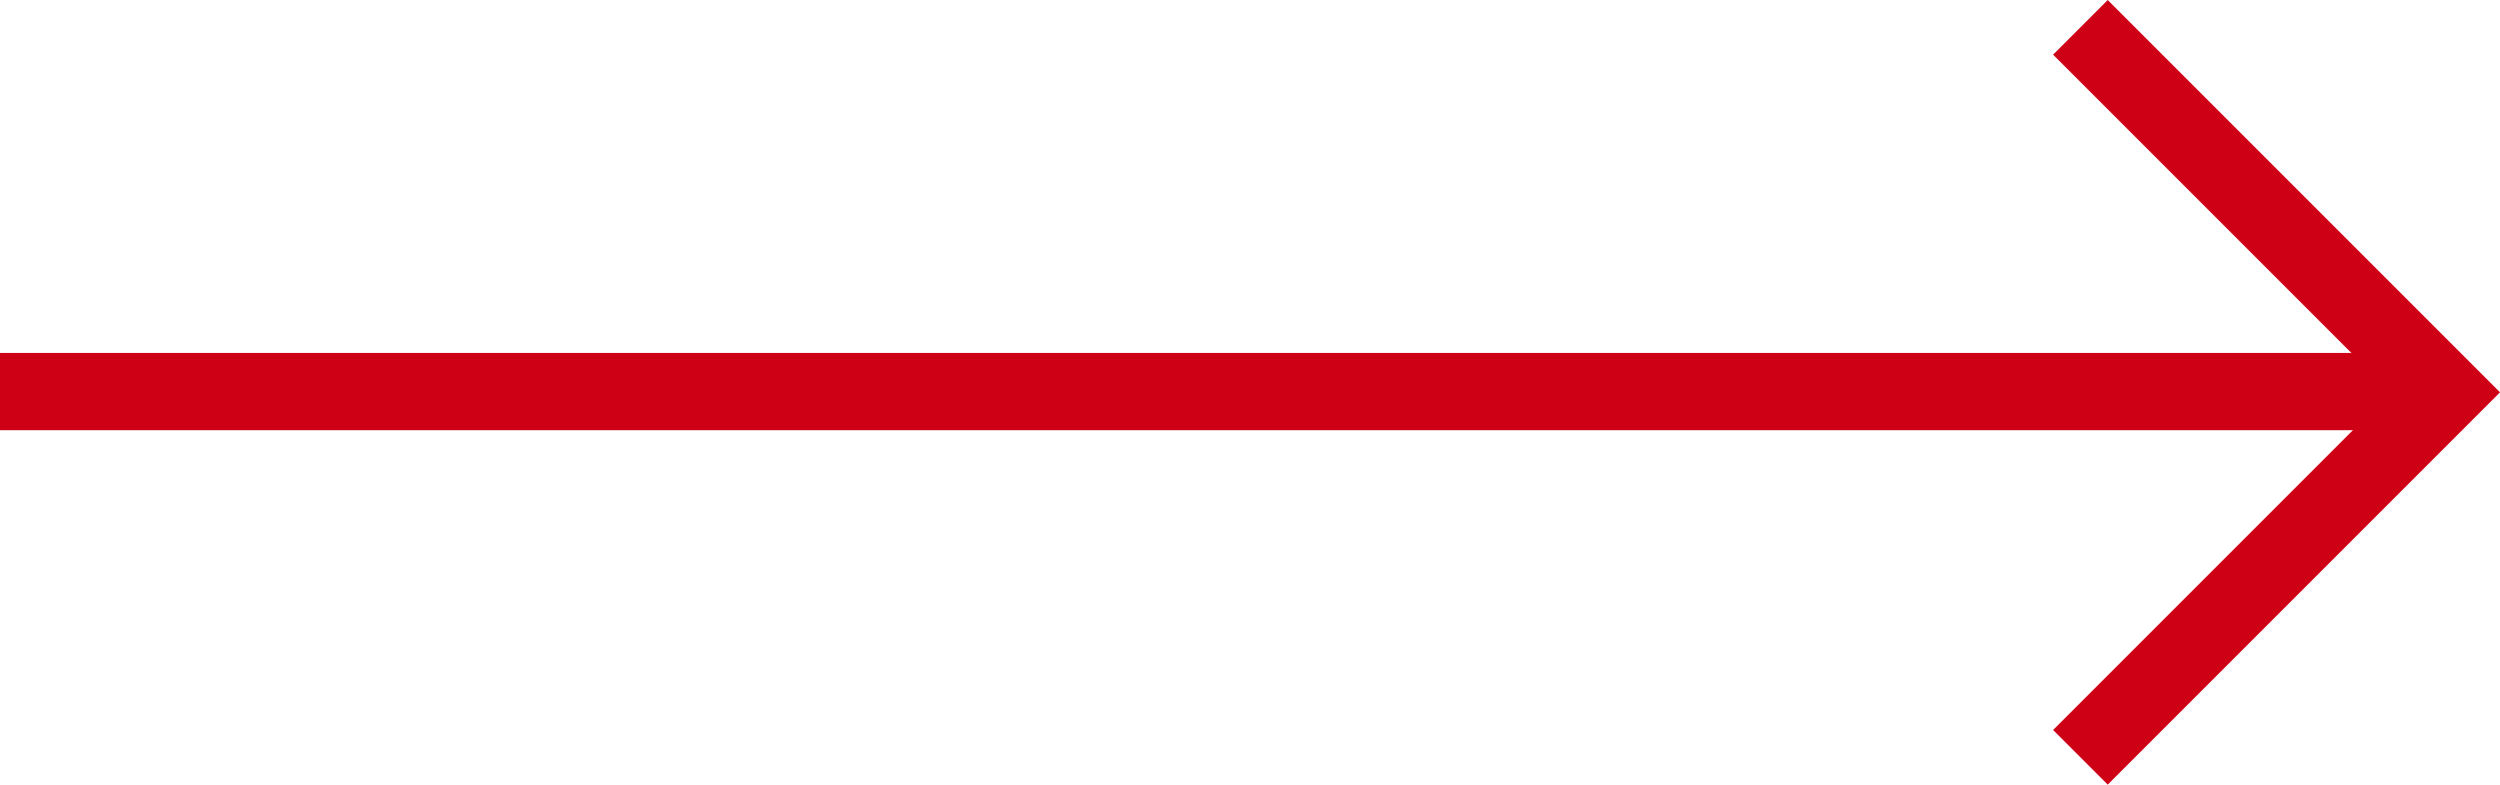
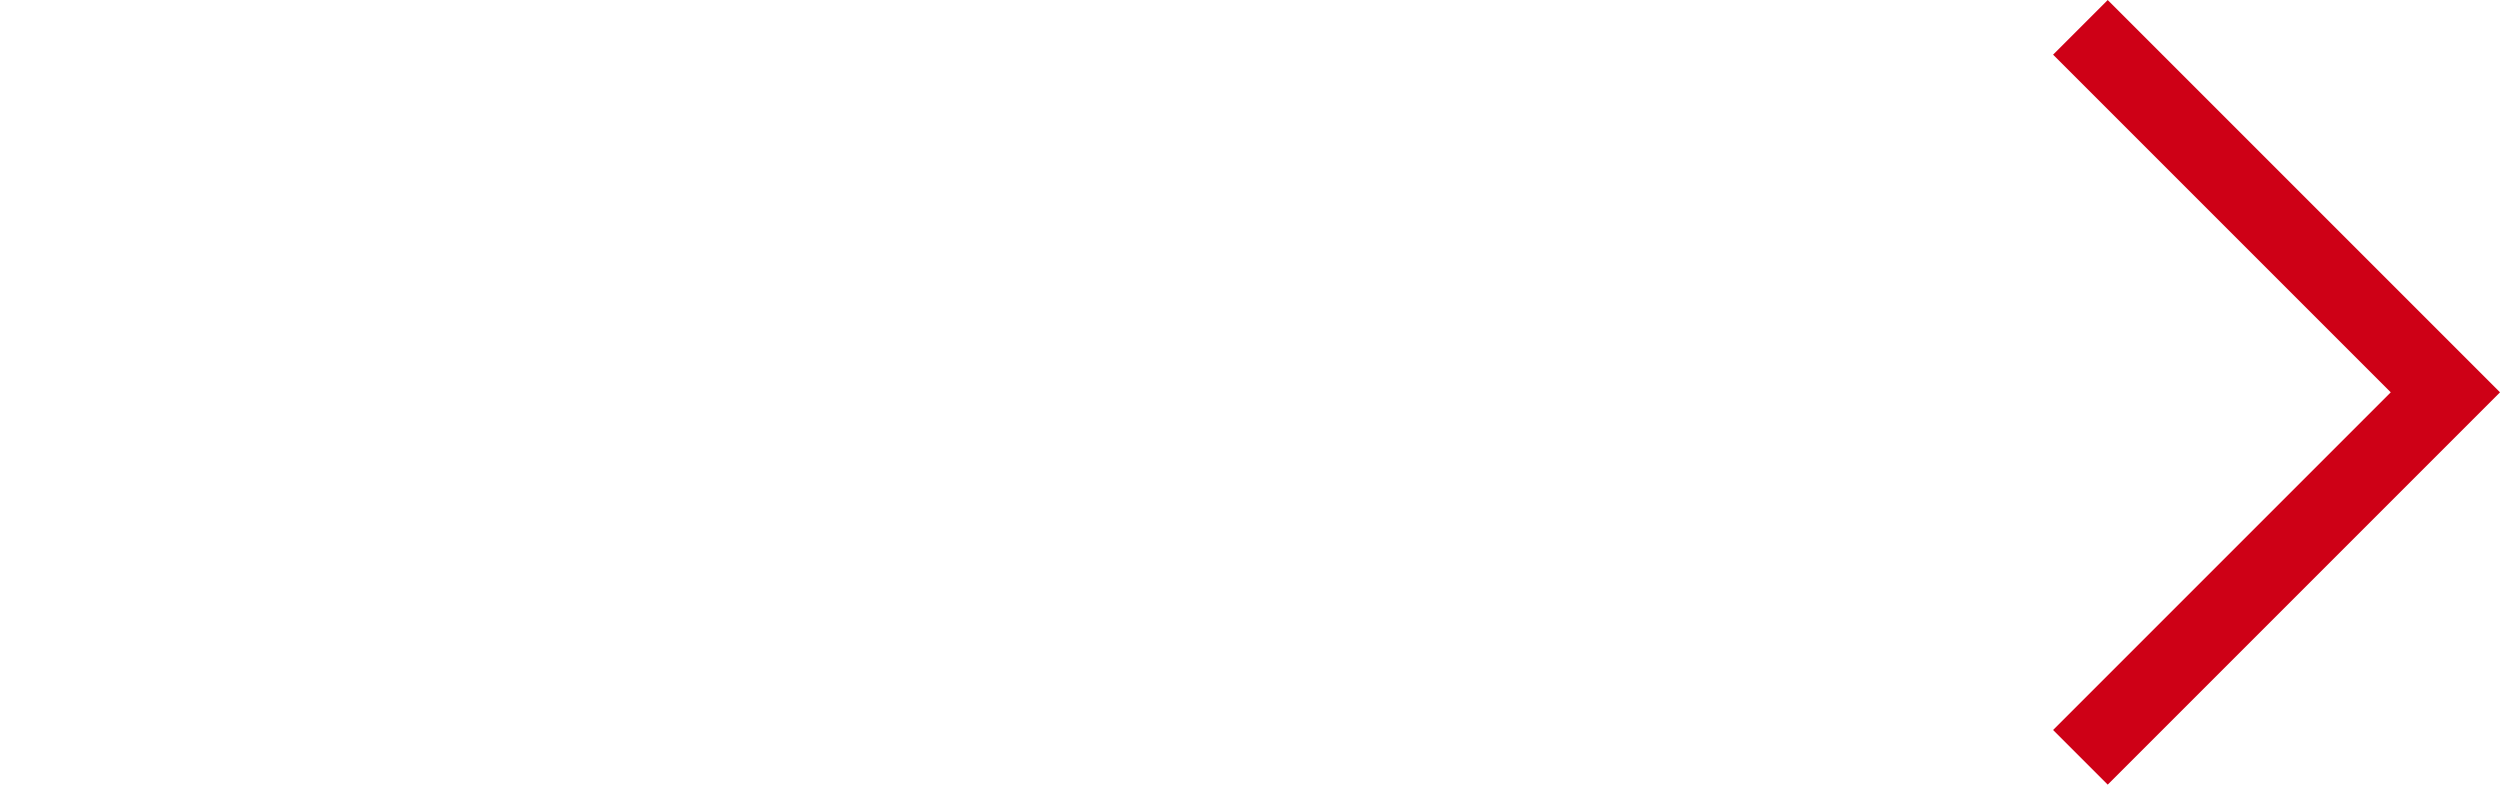
<svg xmlns="http://www.w3.org/2000/svg" id="_レイヤー_2" viewBox="0 0 32.358 10.155">
  <defs>
    <style>.cls-1{fill:none;stroke:#ce0016;stroke-miterlimit:10;}</style>
  </defs>
  <g id="_レイヤー_1-2">
-     <line class="cls-1" x1="31.179" y1="5.068" y2="5.068" />
    <polyline class="cls-1" points="26.927 .354 31.651 5.078 26.927 9.802" />
  </g>
</svg>